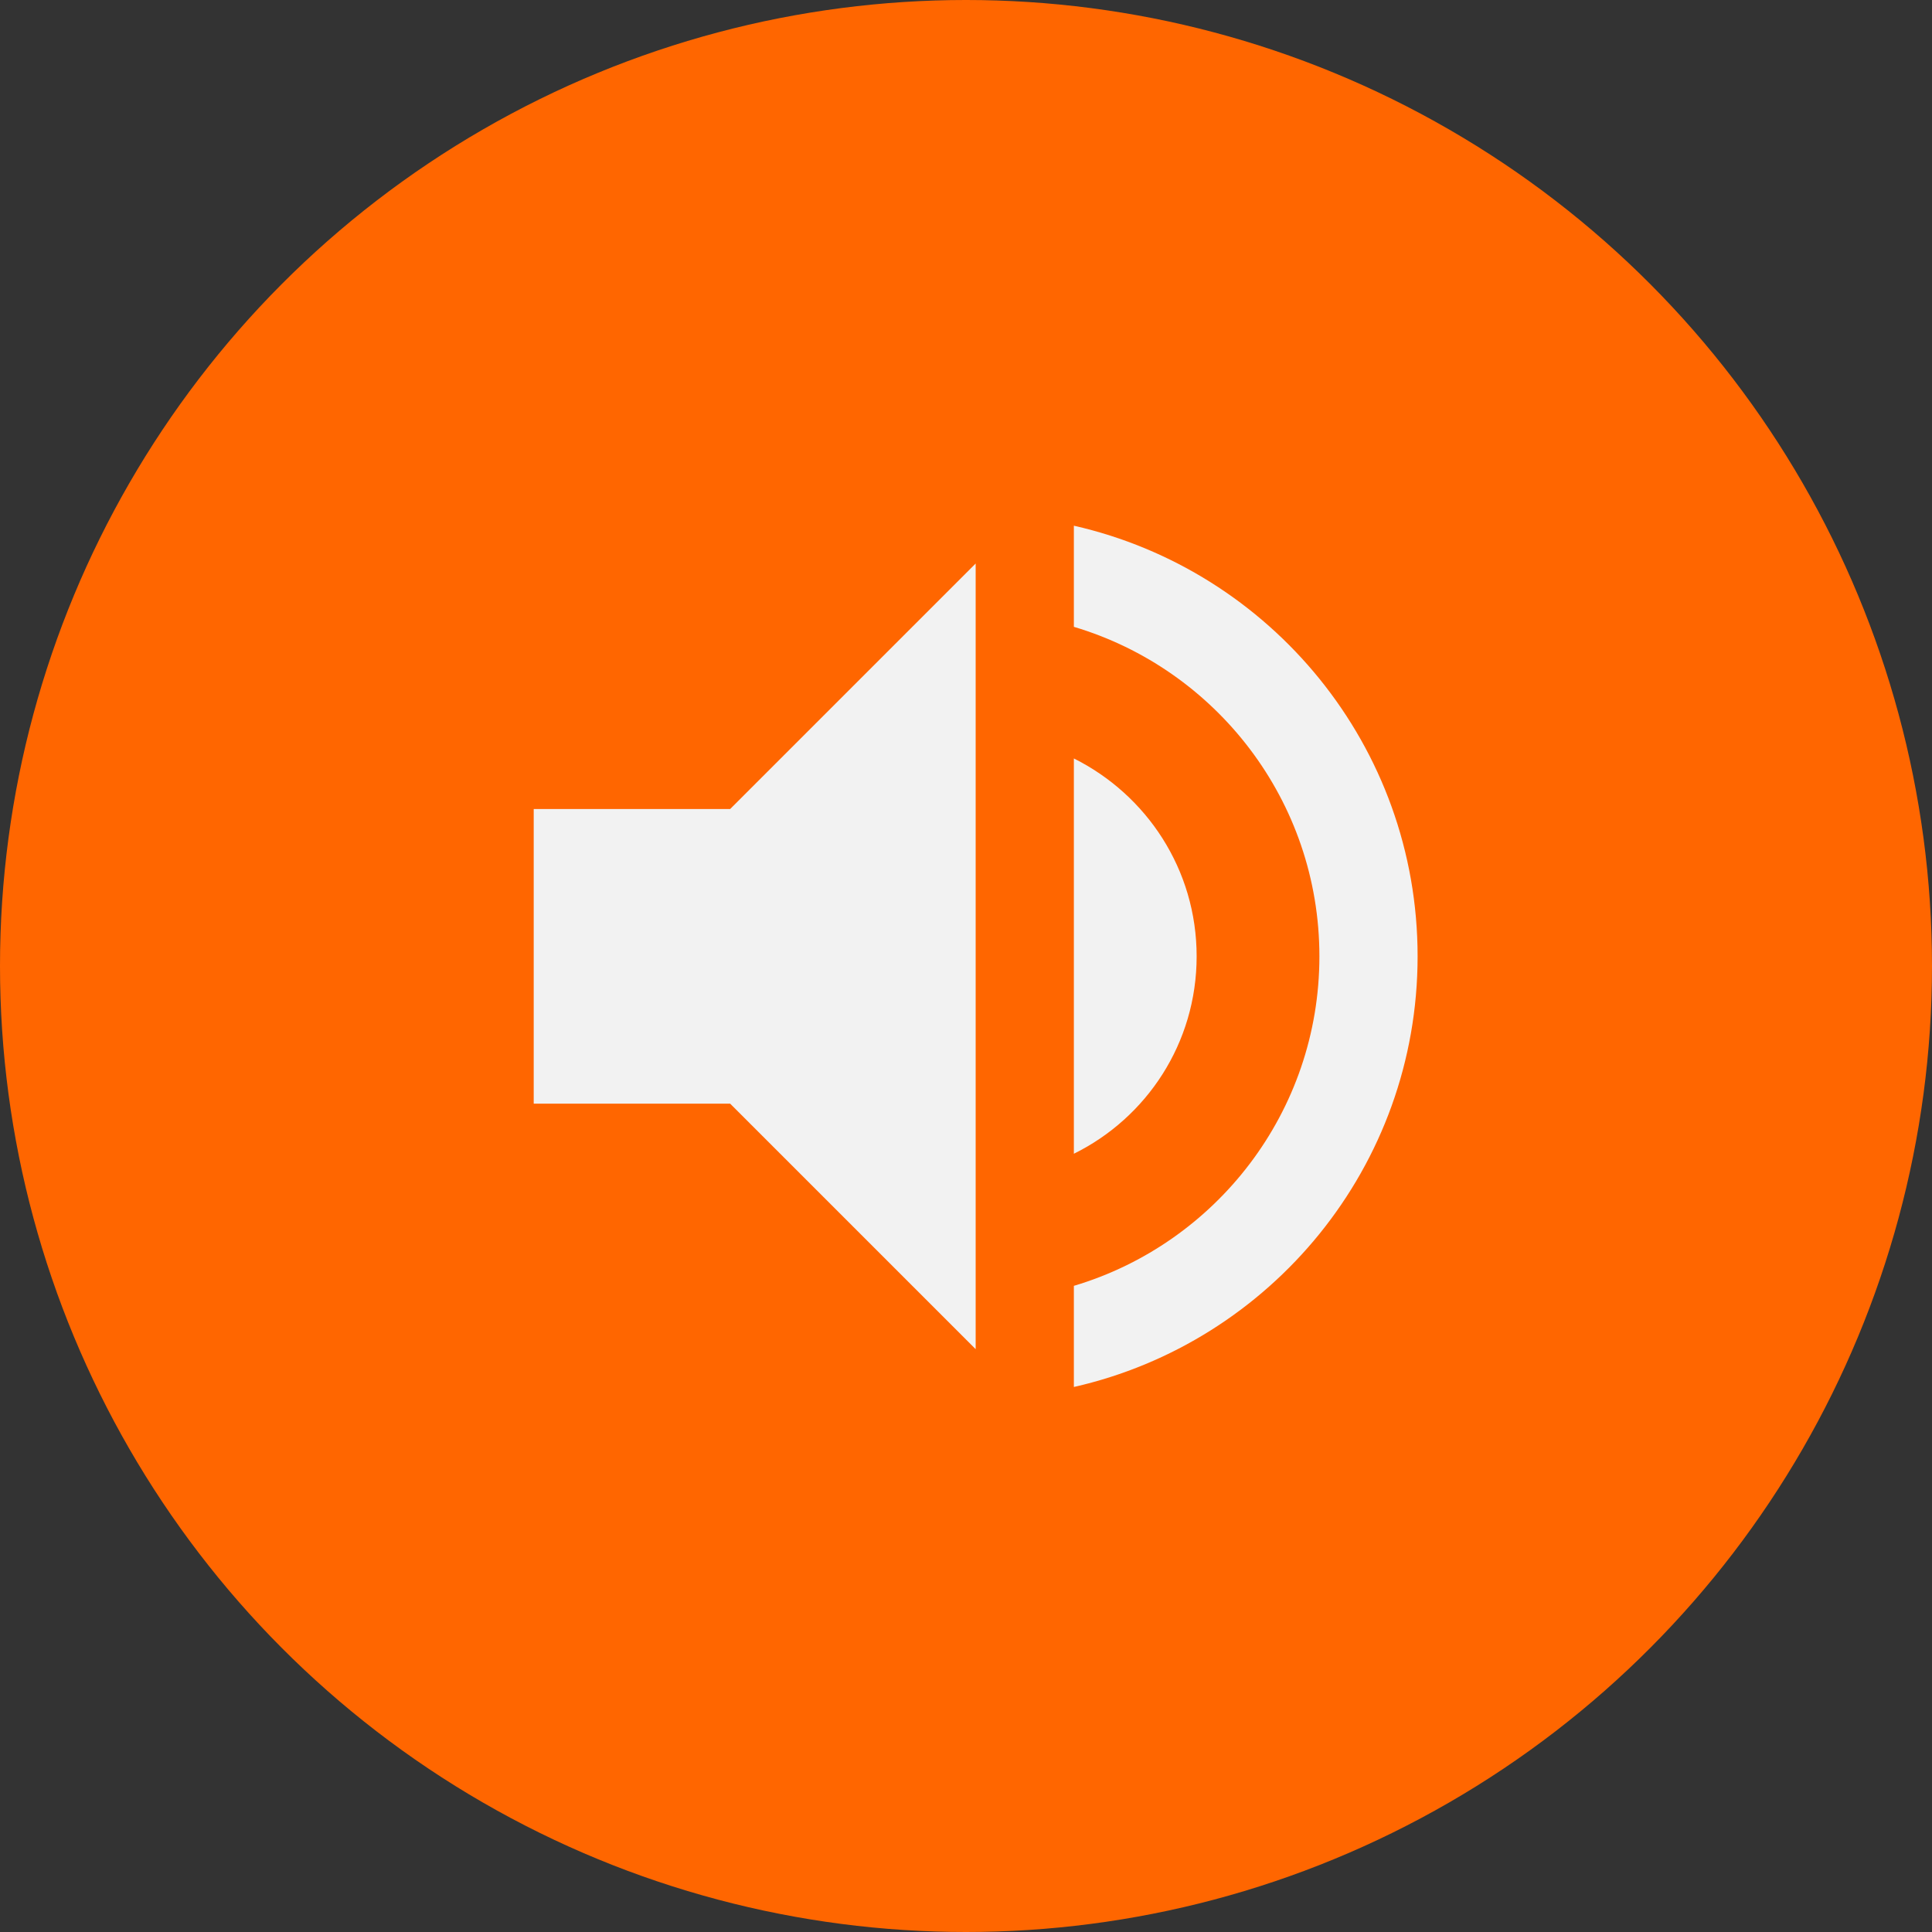
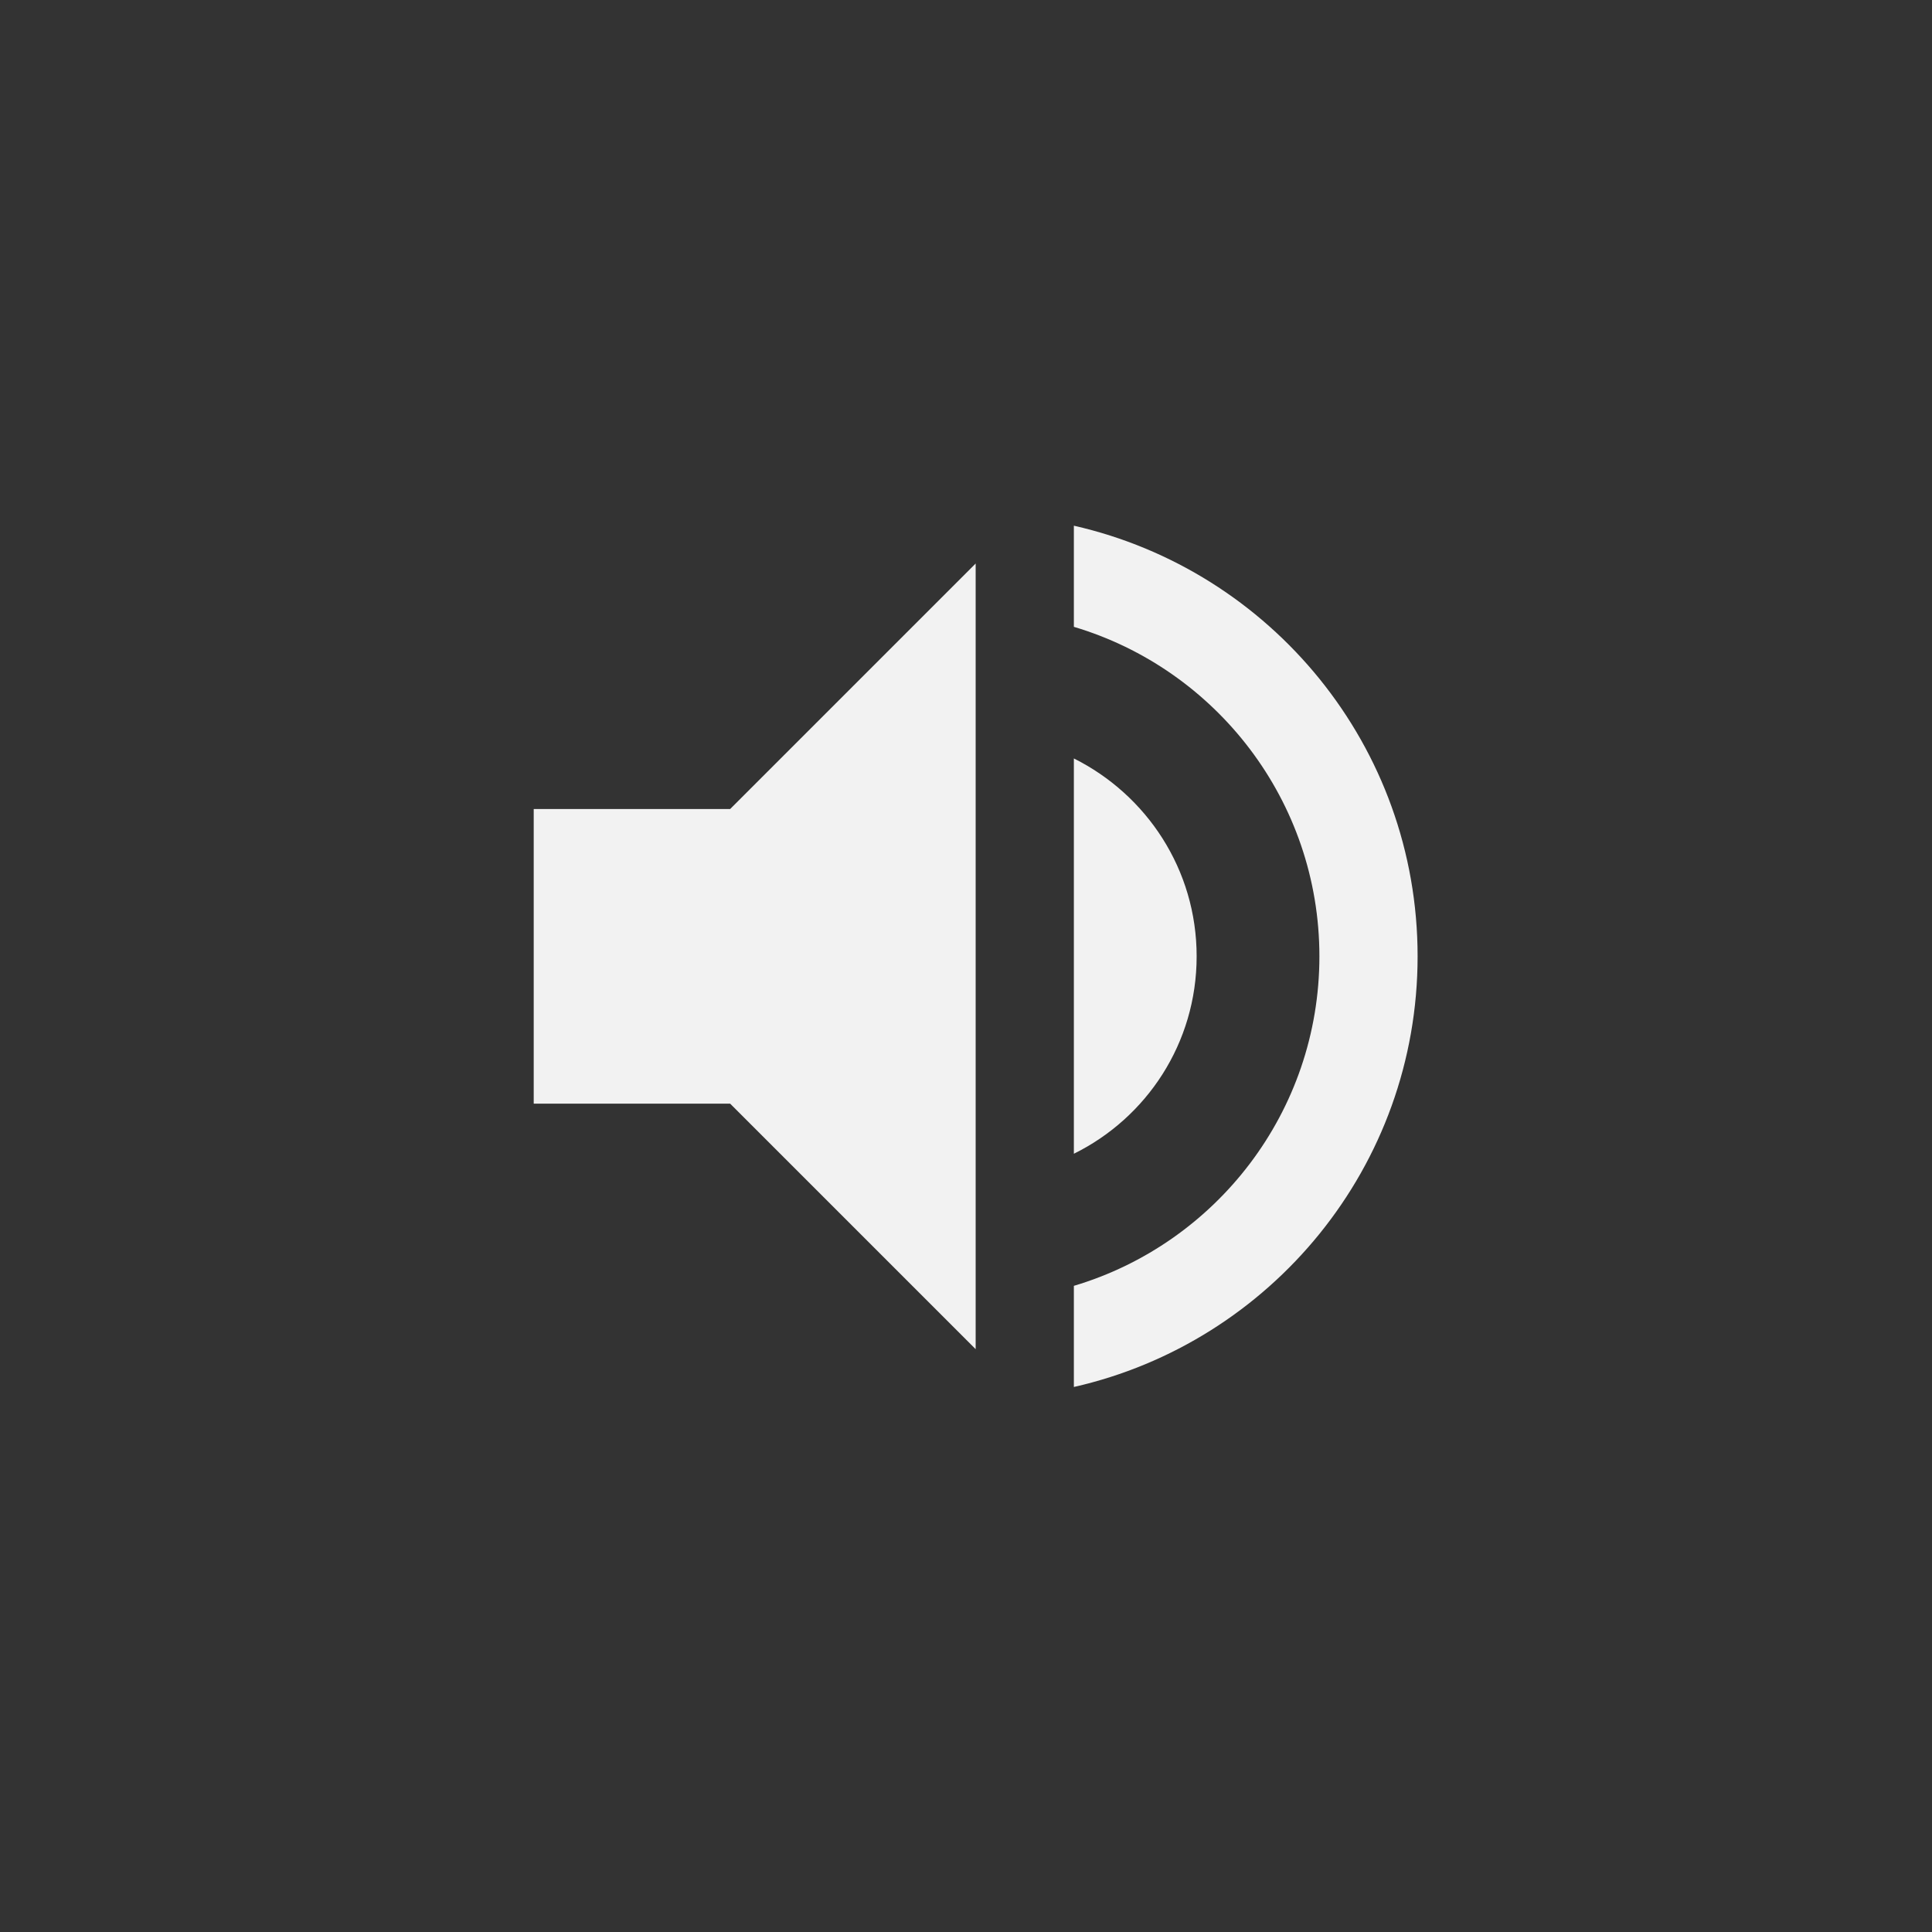
<svg xmlns="http://www.w3.org/2000/svg" width="100" height="100" viewBox="0 0 100 100" fill="none">
  <rect x="0" y="0" width="100" height="100" fill="#333333" stroke="none" />
-   <circle cx="50" cy="50" r="50" fill="#FF6600" />
  <path fill-rule="evenodd" clip-rule="evenodd" d="M55.583 32.445V27.21C65.775 29.523 73.375 38.622 73.375 49.5C73.375 60.378 65.775 69.478 55.583 71.79V66.555C62.929 64.369 68.292 57.557 68.292 49.5C68.292 41.443 62.929 34.631 55.583 32.445ZM27.625 41.875V57.125H37.792L50.5 69.833V29.167L37.792 41.875H27.625ZM61.938 49.5C61.938 45.001 59.345 41.138 55.583 39.257V59.718C59.345 57.862 61.938 53.999 61.938 49.5Z" fill="#F2F2F2" />
</svg>